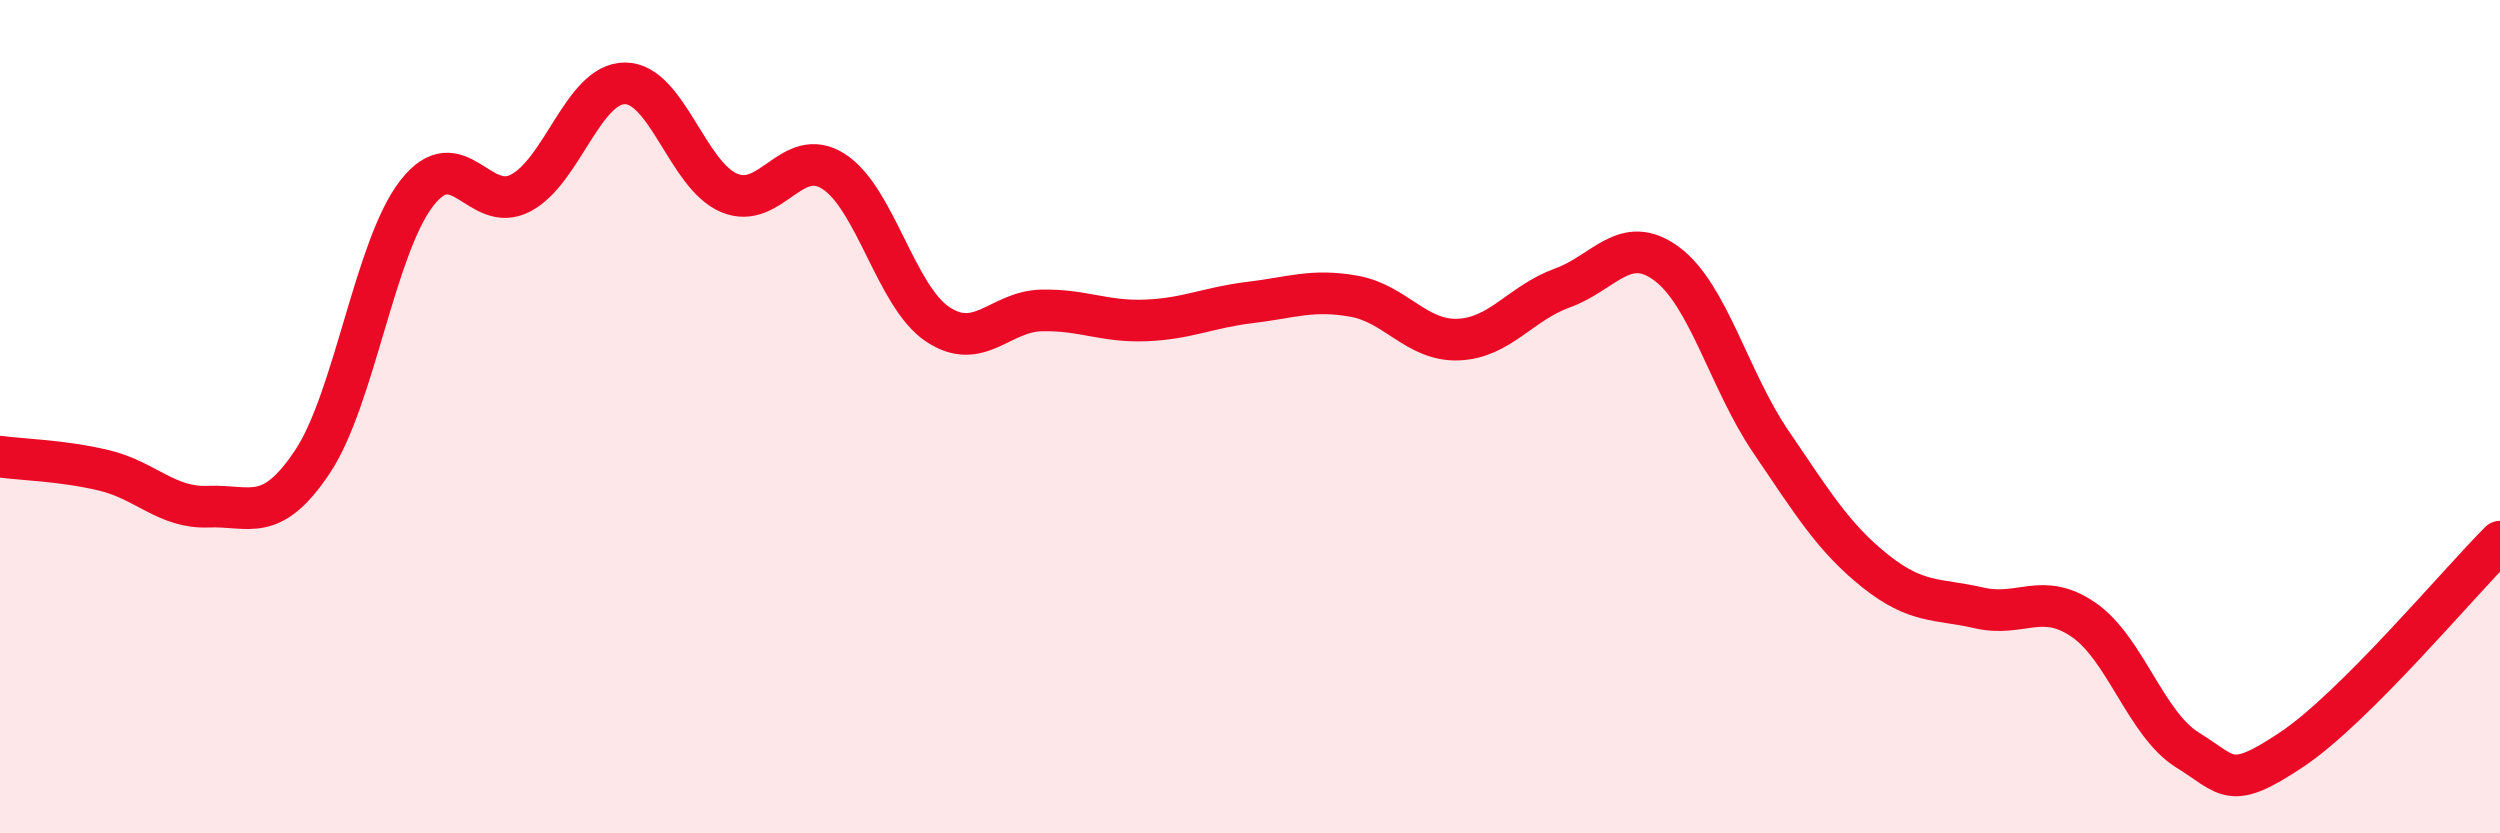
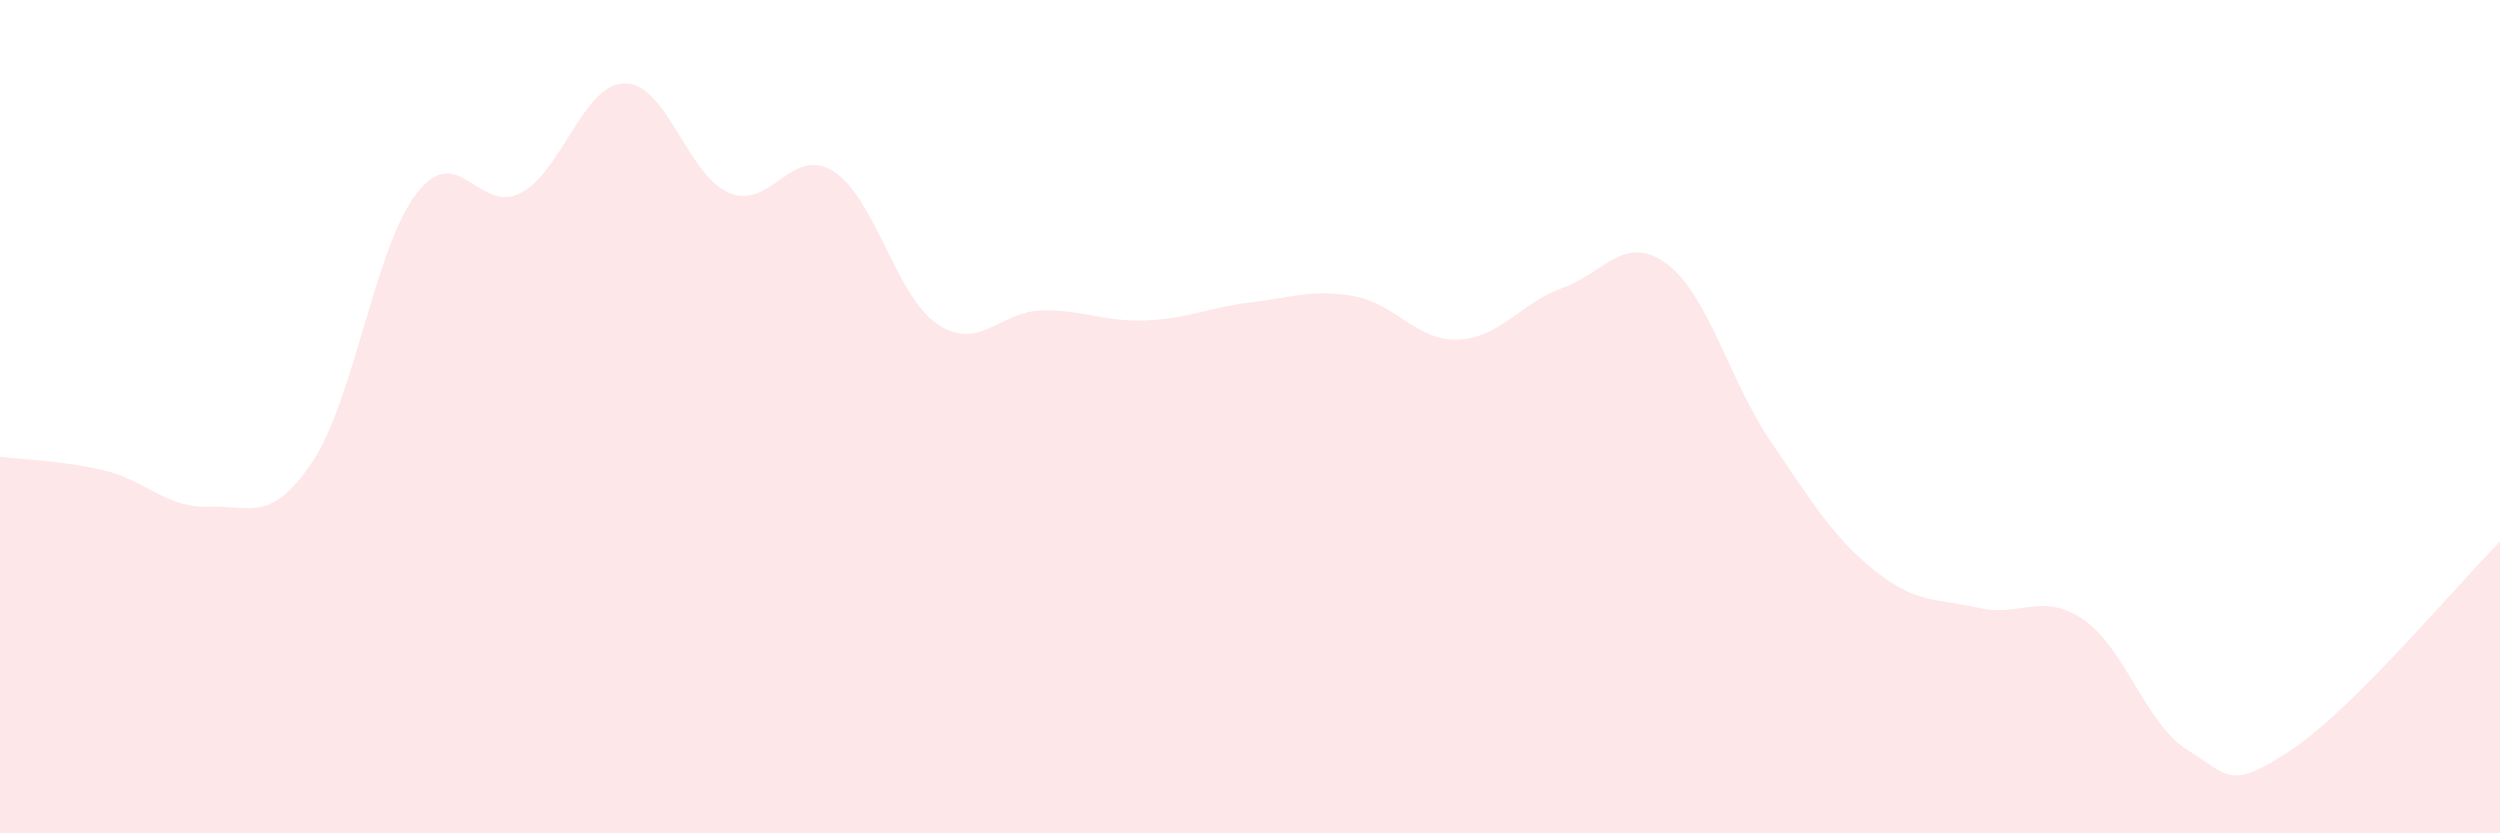
<svg xmlns="http://www.w3.org/2000/svg" width="60" height="20" viewBox="0 0 60 20">
  <path d="M 0,10.96 C 0.5,11.03 1.5,11.05 2.5,11.29 C 3.5,11.53 4,12.2 5,12.16 C 6,12.12 6.5,12.58 7.5,11.08 C 8.5,9.58 9,5.93 10,4.64 C 11,3.35 11.5,5.16 12.5,4.63 C 13.5,4.1 14,2 15,2 C 16,2 16.5,4.21 17.5,4.63 C 18.5,5.05 19,3.48 20,4.11 C 21,4.74 21.5,7.11 22.5,7.78 C 23.5,8.45 24,7.47 25,7.45 C 26,7.43 26.5,7.73 27.5,7.69 C 28.5,7.65 29,7.38 30,7.26 C 31,7.14 31.5,6.93 32.5,7.11 C 33.5,7.29 34,8.19 35,8.15 C 36,8.11 36.5,7.27 37.5,6.91 C 38.5,6.55 39,5.59 40,6.33 C 41,7.07 41.5,9.13 42.5,10.6 C 43.5,12.07 44,12.9 45,13.7 C 46,14.5 46.5,14.36 47.5,14.59 C 48.5,14.82 49,14.19 50,14.87 C 51,15.55 51.5,17.38 52.5,18 C 53.5,18.62 53.5,18.99 55,17.99 C 56.5,16.99 59,14 60,13L60 20L0 20Z" fill="#EB0A25" opacity="0.1" stroke-linecap="round" stroke-linejoin="round" />
-   <path d="M 0,10.96 C 0.5,11.03 1.5,11.05 2.5,11.29 C 3.5,11.53 4,12.2 5,12.16 C 6,12.12 6.5,12.58 7.5,11.08 C 8.5,9.58 9,5.93 10,4.64 C 11,3.35 11.5,5.16 12.5,4.63 C 13.5,4.1 14,2 15,2 C 16,2 16.5,4.21 17.5,4.63 C 18.5,5.05 19,3.48 20,4.11 C 21,4.74 21.5,7.11 22.5,7.78 C 23.5,8.45 24,7.47 25,7.45 C 26,7.43 26.5,7.73 27.5,7.69 C 28.5,7.65 29,7.38 30,7.26 C 31,7.14 31.5,6.93 32.5,7.11 C 33.5,7.29 34,8.19 35,8.15 C 36,8.11 36.5,7.27 37.5,6.91 C 38.5,6.55 39,5.59 40,6.33 C 41,7.07 41.5,9.13 42.5,10.6 C 43.5,12.07 44,12.9 45,13.7 C 46,14.5 46.5,14.36 47.5,14.59 C 48.5,14.82 49,14.19 50,14.87 C 51,15.55 51.5,17.38 52.5,18 C 53.5,18.62 53.5,18.99 55,17.99 C 56.5,16.99 59,14 60,13" stroke="#EB0A25" stroke-width="1" fill="none" stroke-linecap="round" stroke-linejoin="round" />
</svg>